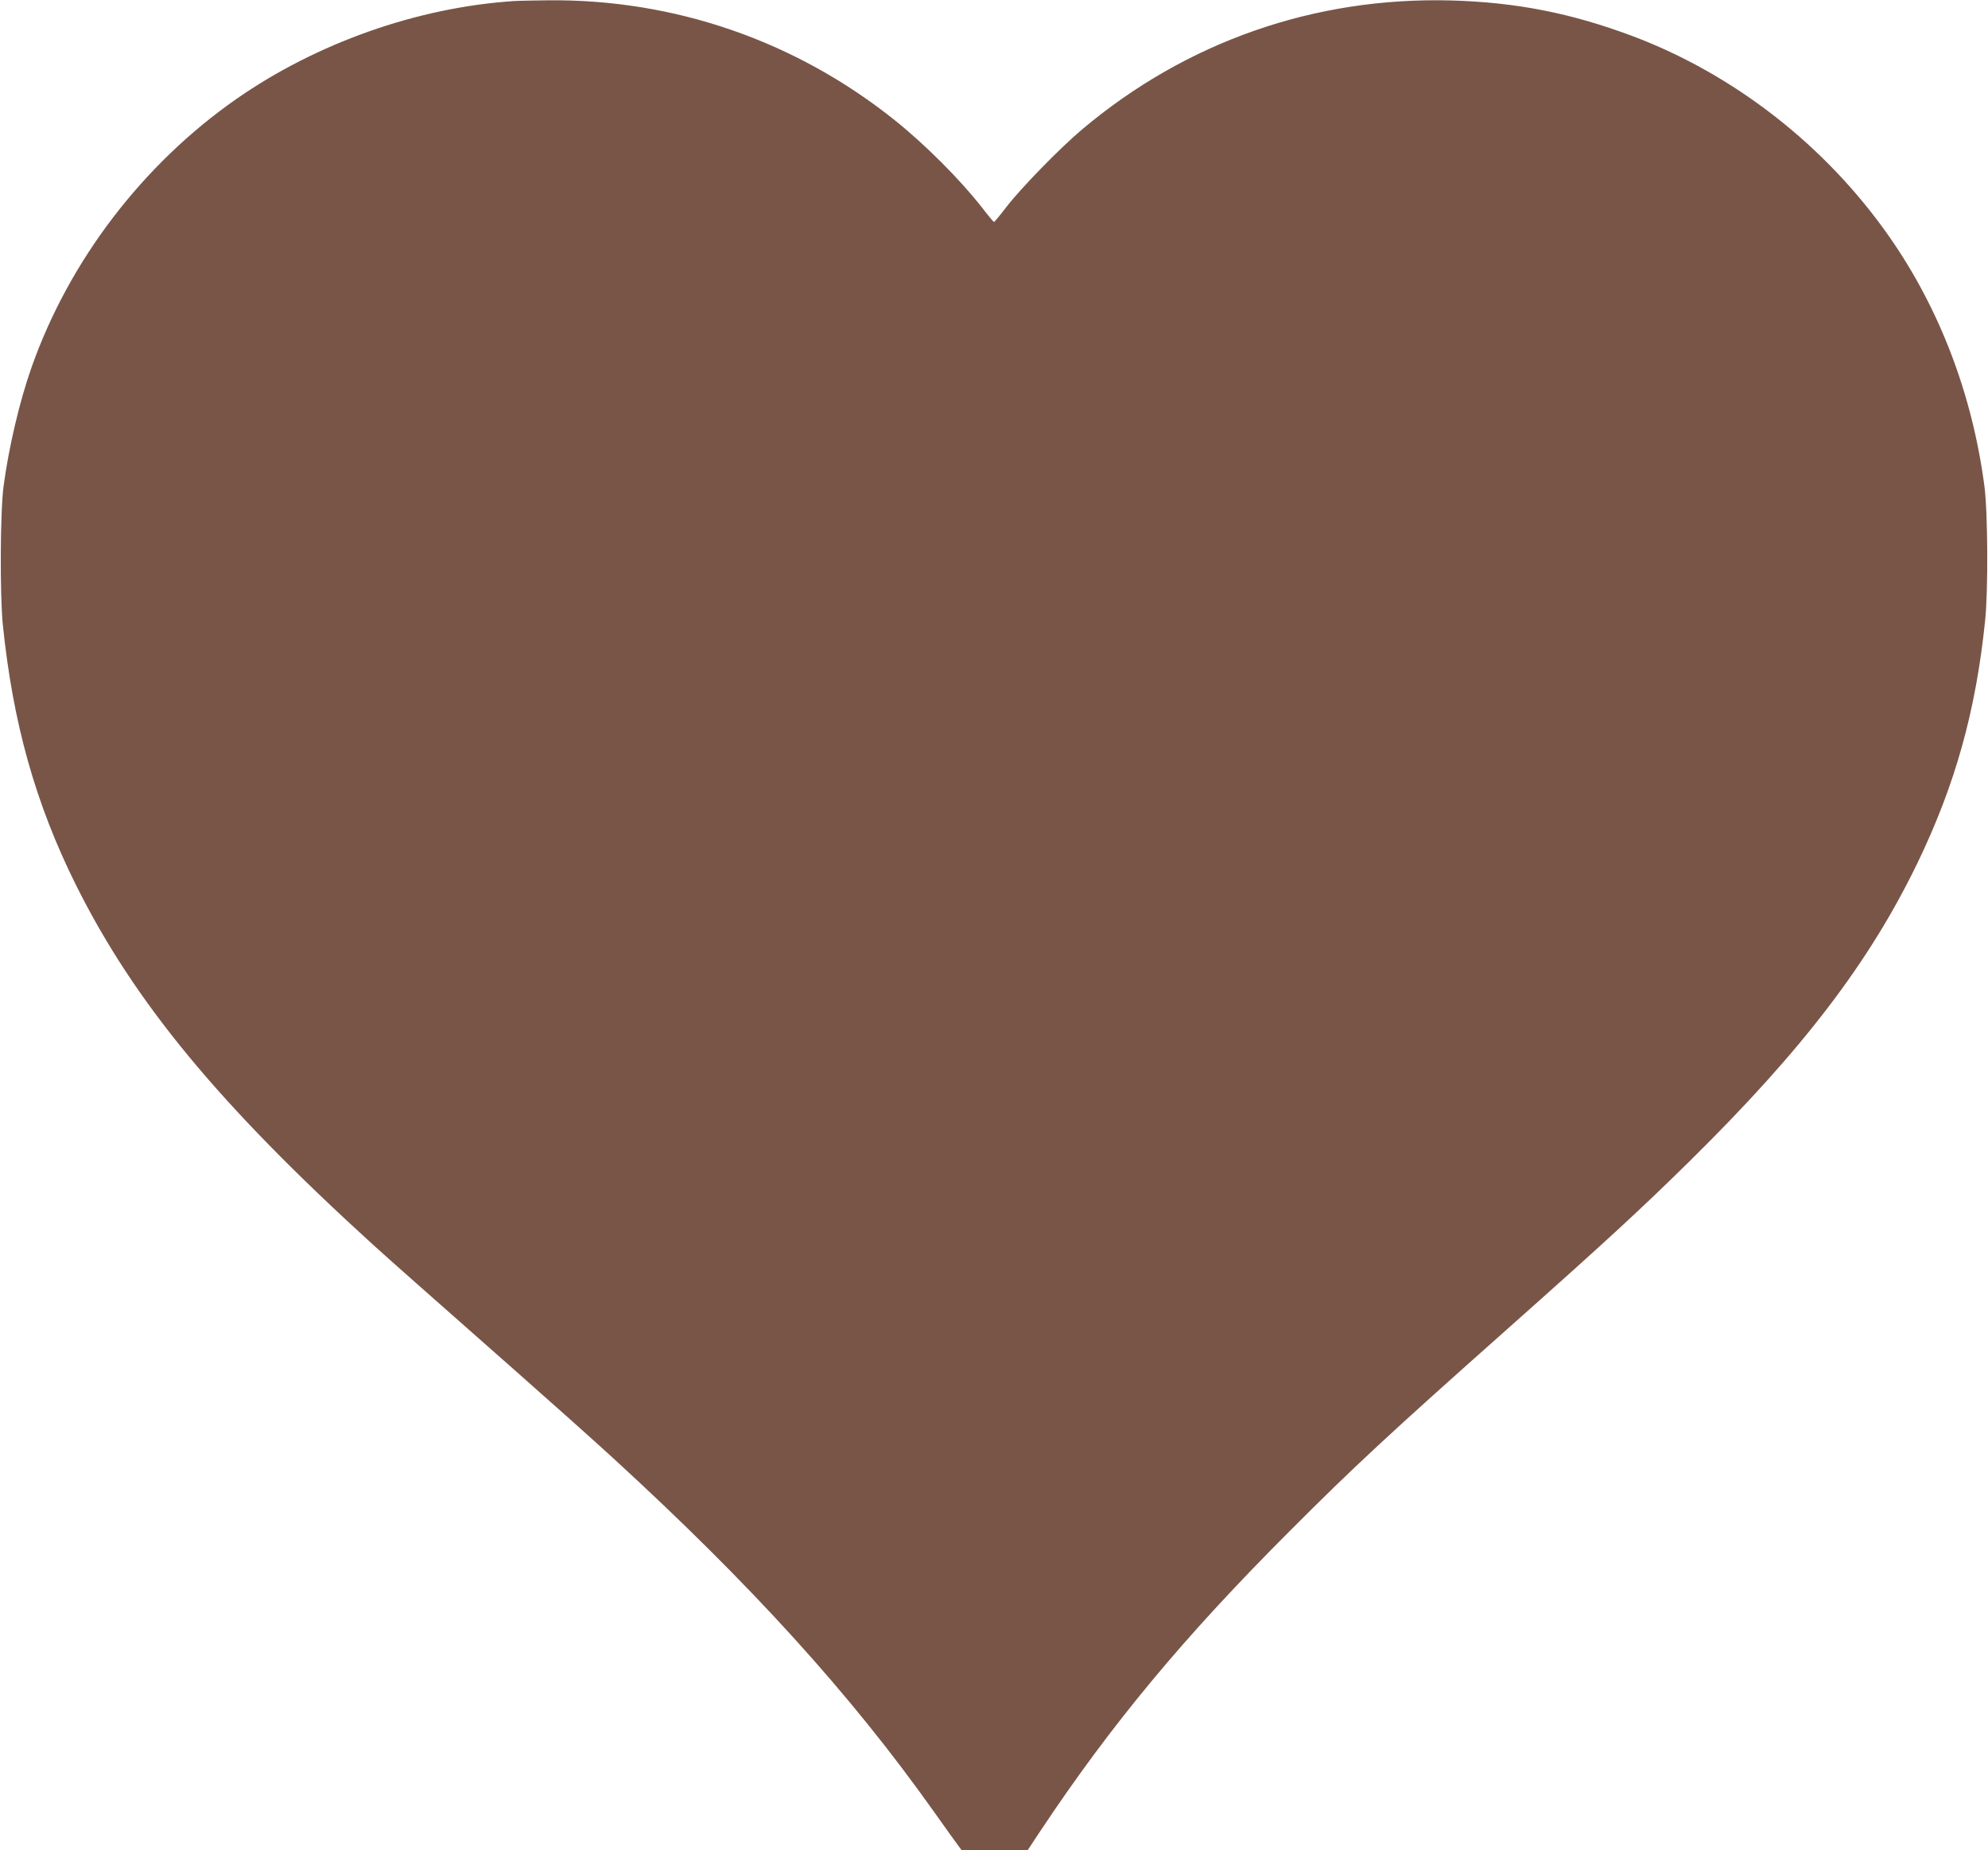
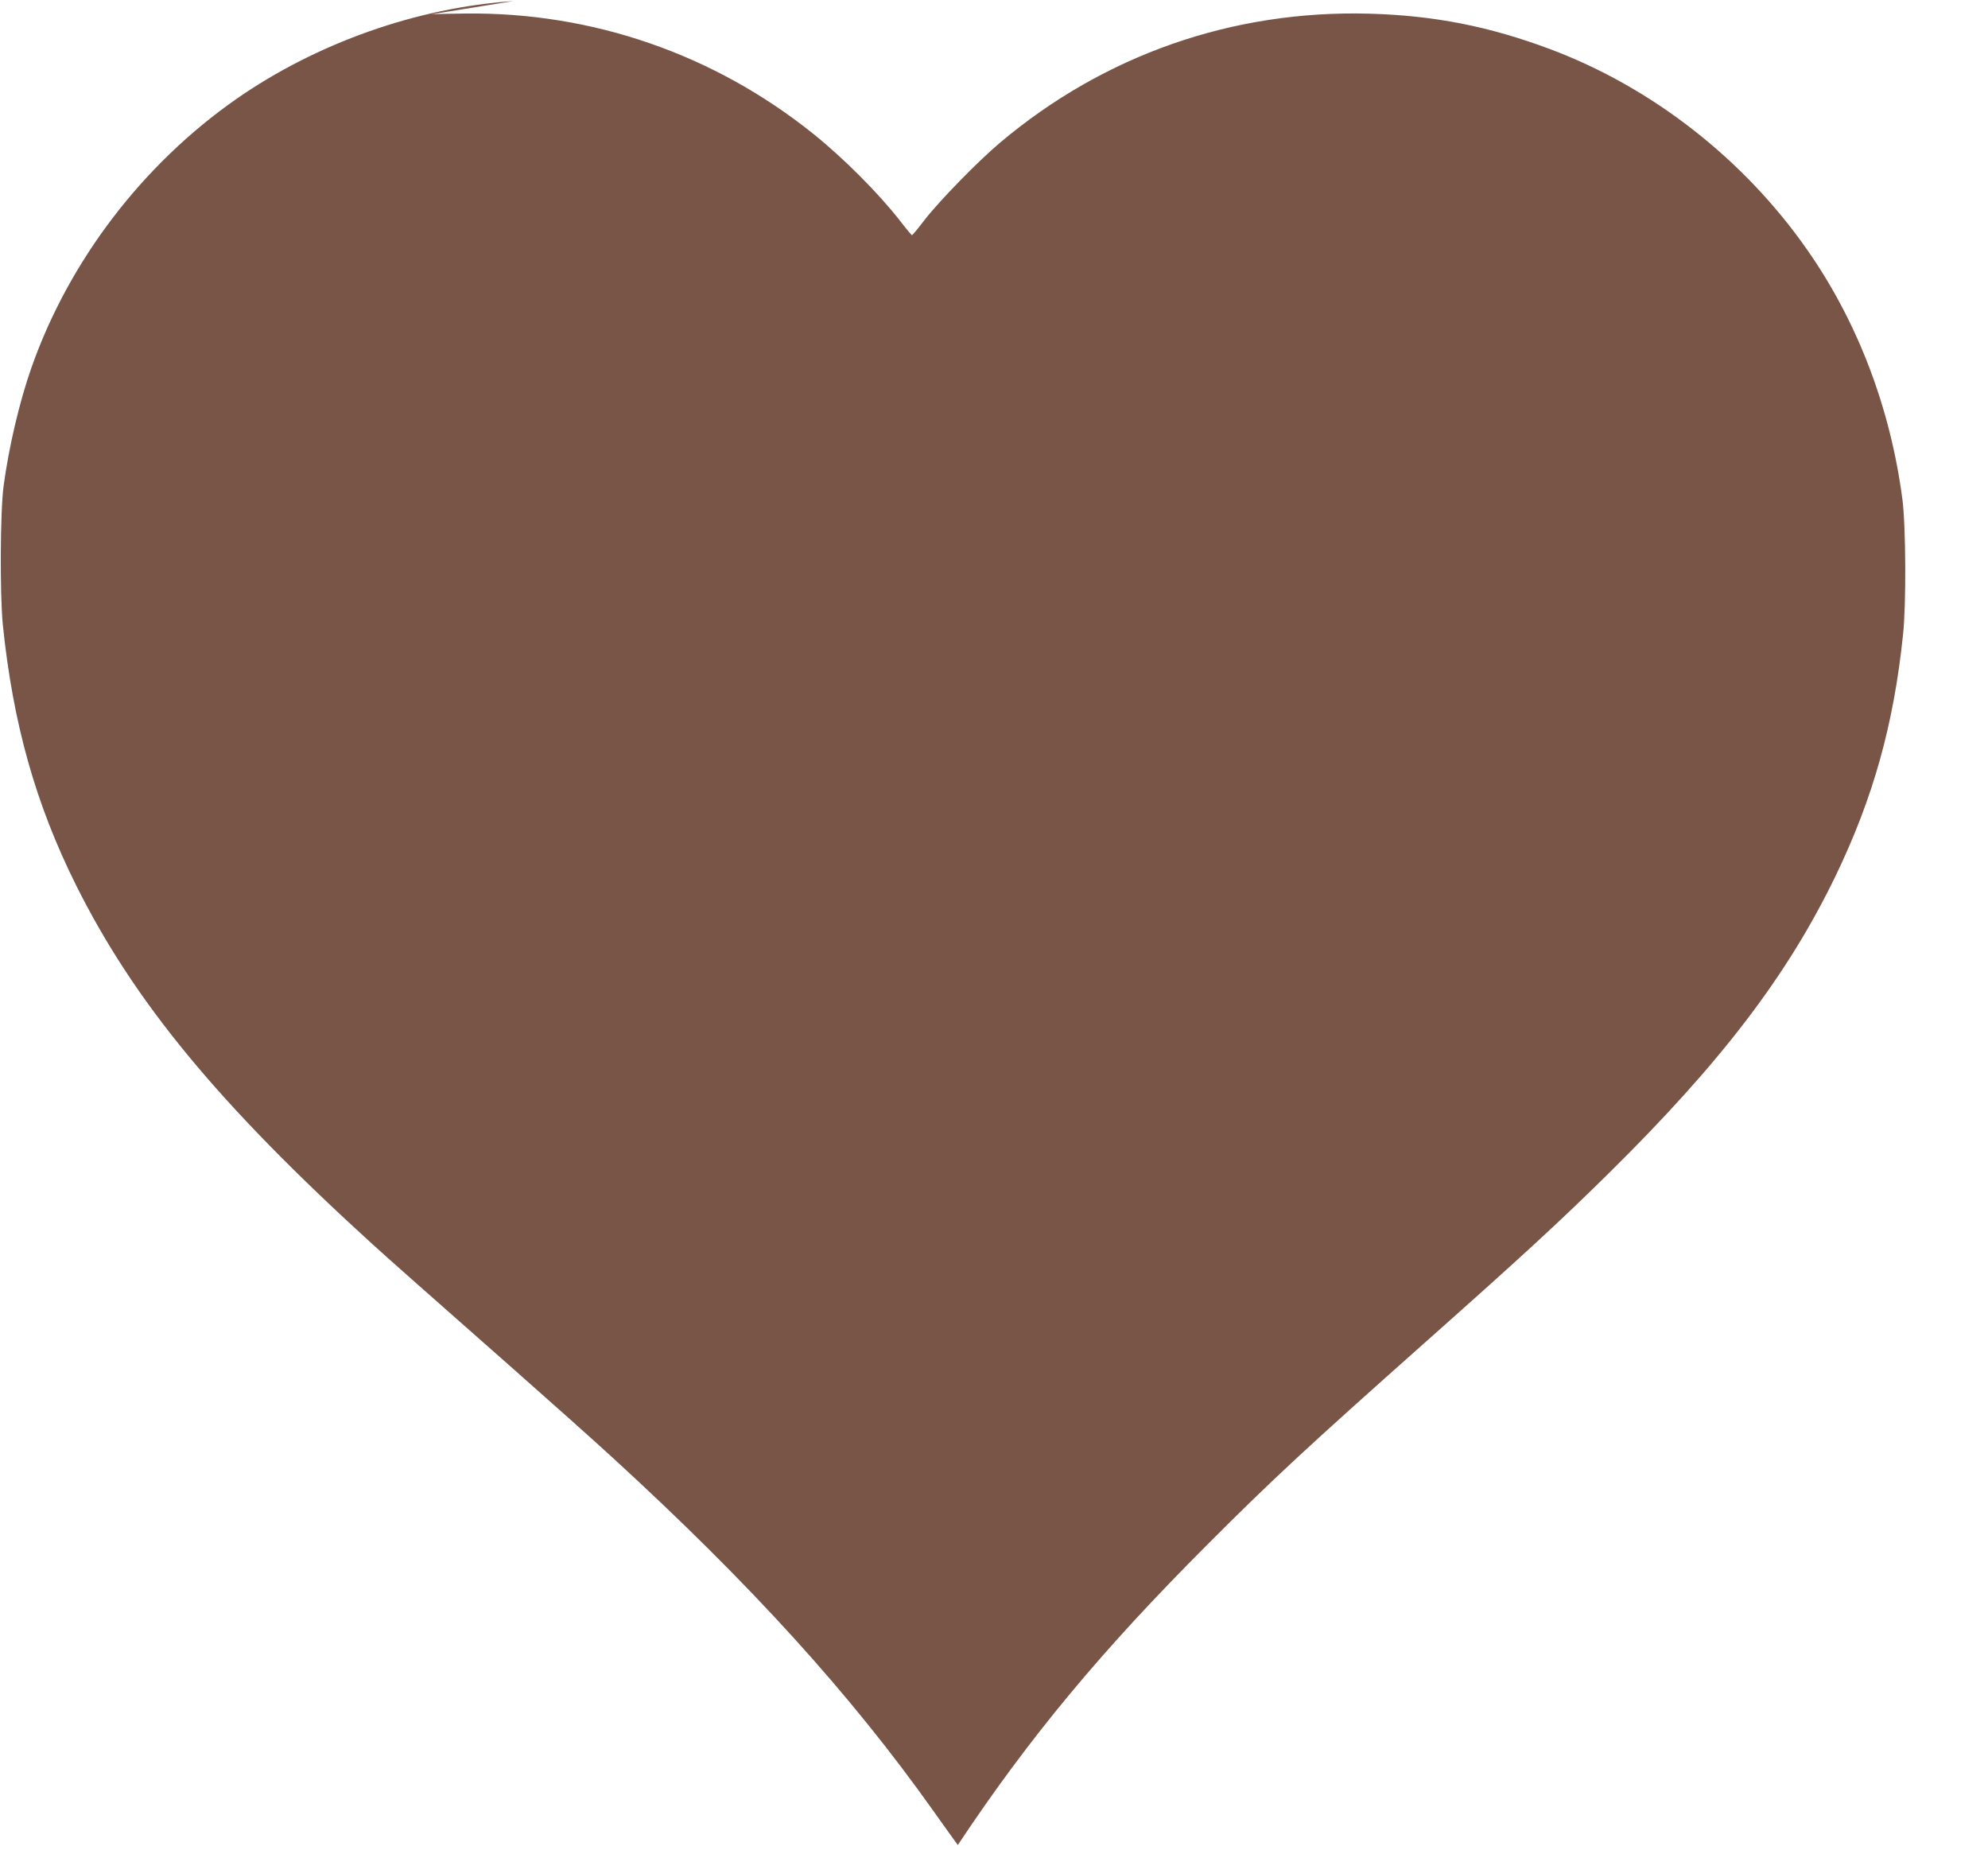
<svg xmlns="http://www.w3.org/2000/svg" version="1.0" width="1280pt" height="1191pt" viewBox="0 0 1280 1191" preserveAspectRatio="xMidYMid meet">
  <g transform="translate(0,1191) scale(0.1,-0.1)" fill="#795548" stroke="none">
-     <path d="M3305 11903 c-621 -42 -1266 -270 -1783 -630 -603 -421 -1077 -1041 -1319 -1728 -78 -221 -147 -517 -180 -765 -22 -166 -24 -694 -5 -890 65 -635 210 -1153 472 -1679 376 -753 920 -1411 1910 -2312 136 -123 306 -273 925 -819 220 -194 499 -443 620 -554 889 -814 1529 -1519 2065 -2274 73 -103 144 -202 157 -219 l24 -33 213 0 213 0 78 118 c462 695 928 1255 1610 1937 413 414 643 627 1395 1295 636 565 861 772 1184 1090 725 715 1153 1276 1462 1915 242 501 375 975 435 1555 21 192 18 702 -4 870 -77 587 -287 1140 -611 1604 -409 587 -1002 1049 -1658 1295 -394 147 -745 216 -1163 228 -880 24 -1708 -265 -2380 -832 -140 -118 -388 -372 -485 -497 -41 -54 -77 -97 -80 -97 -3 0 -38 42 -78 94 -140 179 -364 403 -557 558 -639 513 -1422 784 -2239 775 -94 -1 -193 -3 -221 -5z" />
+     <path d="M3305 11903 c-621 -42 -1266 -270 -1783 -630 -603 -421 -1077 -1041 -1319 -1728 -78 -221 -147 -517 -180 -765 -22 -166 -24 -694 -5 -890 65 -635 210 -1153 472 -1679 376 -753 920 -1411 1910 -2312 136 -123 306 -273 925 -819 220 -194 499 -443 620 -554 889 -814 1529 -1519 2065 -2274 73 -103 144 -202 157 -219 c462 695 928 1255 1610 1937 413 414 643 627 1395 1295 636 565 861 772 1184 1090 725 715 1153 1276 1462 1915 242 501 375 975 435 1555 21 192 18 702 -4 870 -77 587 -287 1140 -611 1604 -409 587 -1002 1049 -1658 1295 -394 147 -745 216 -1163 228 -880 24 -1708 -265 -2380 -832 -140 -118 -388 -372 -485 -497 -41 -54 -77 -97 -80 -97 -3 0 -38 42 -78 94 -140 179 -364 403 -557 558 -639 513 -1422 784 -2239 775 -94 -1 -193 -3 -221 -5z" />
  </g>
</svg>